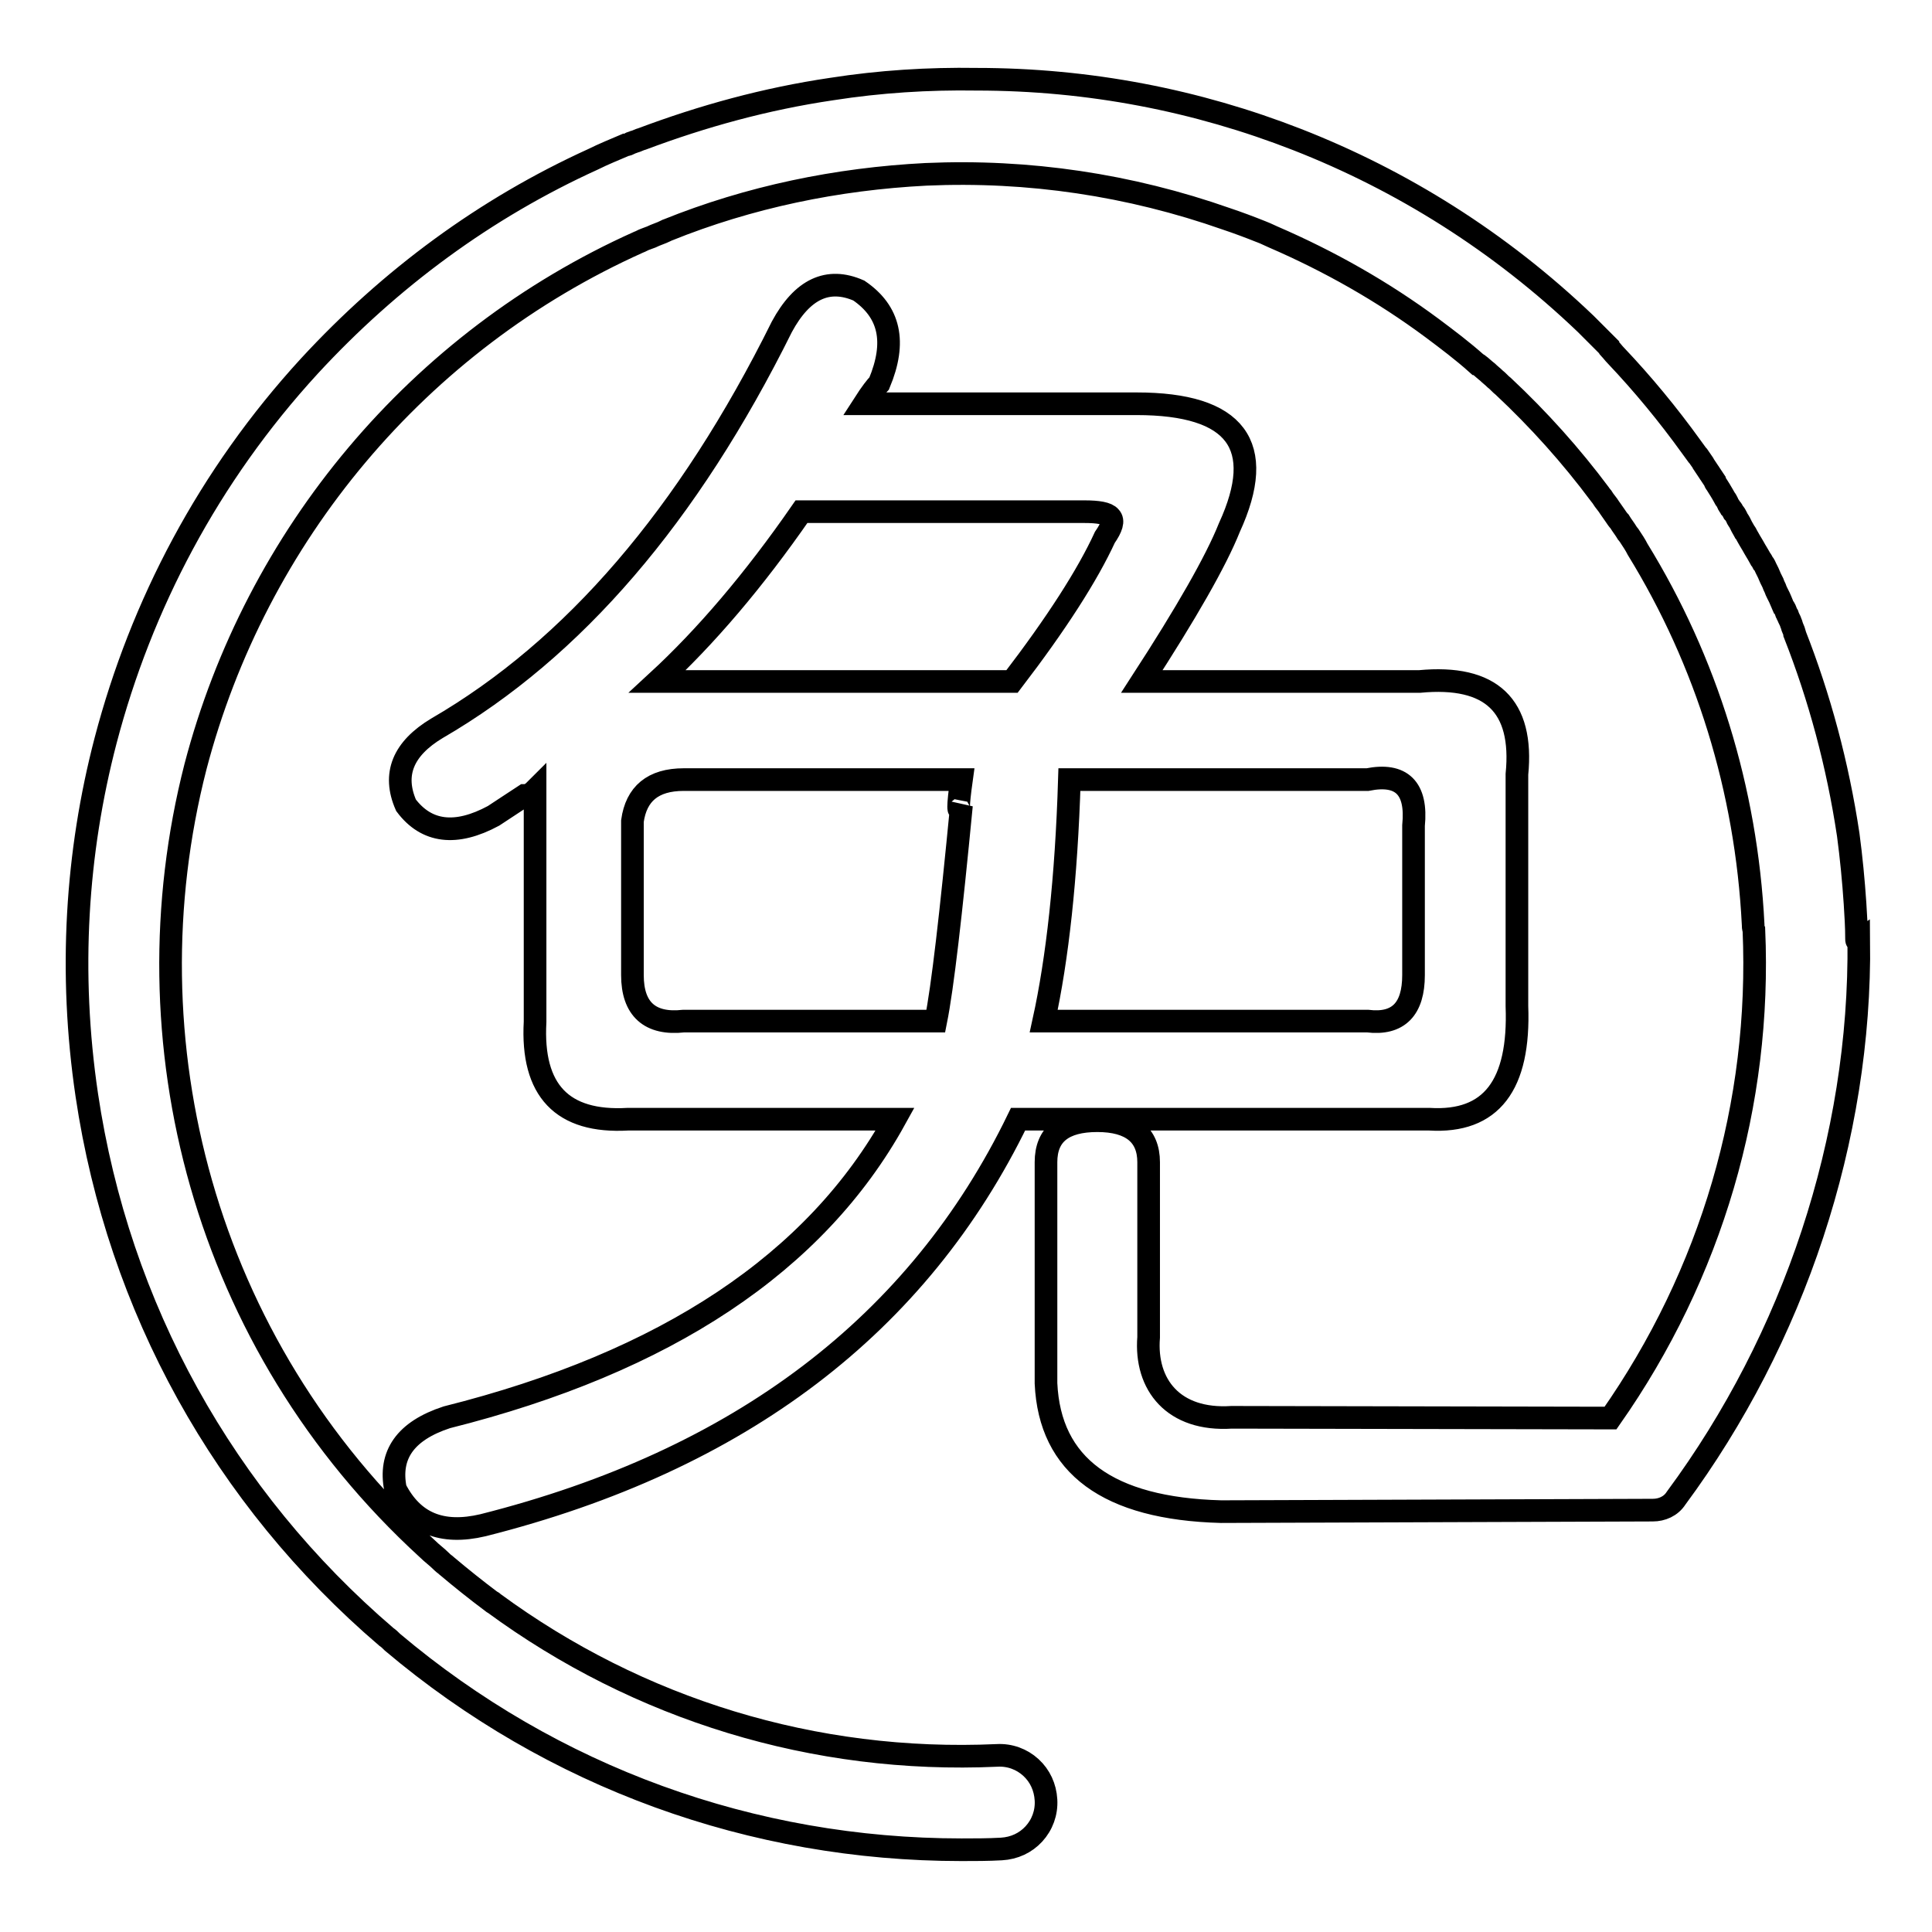
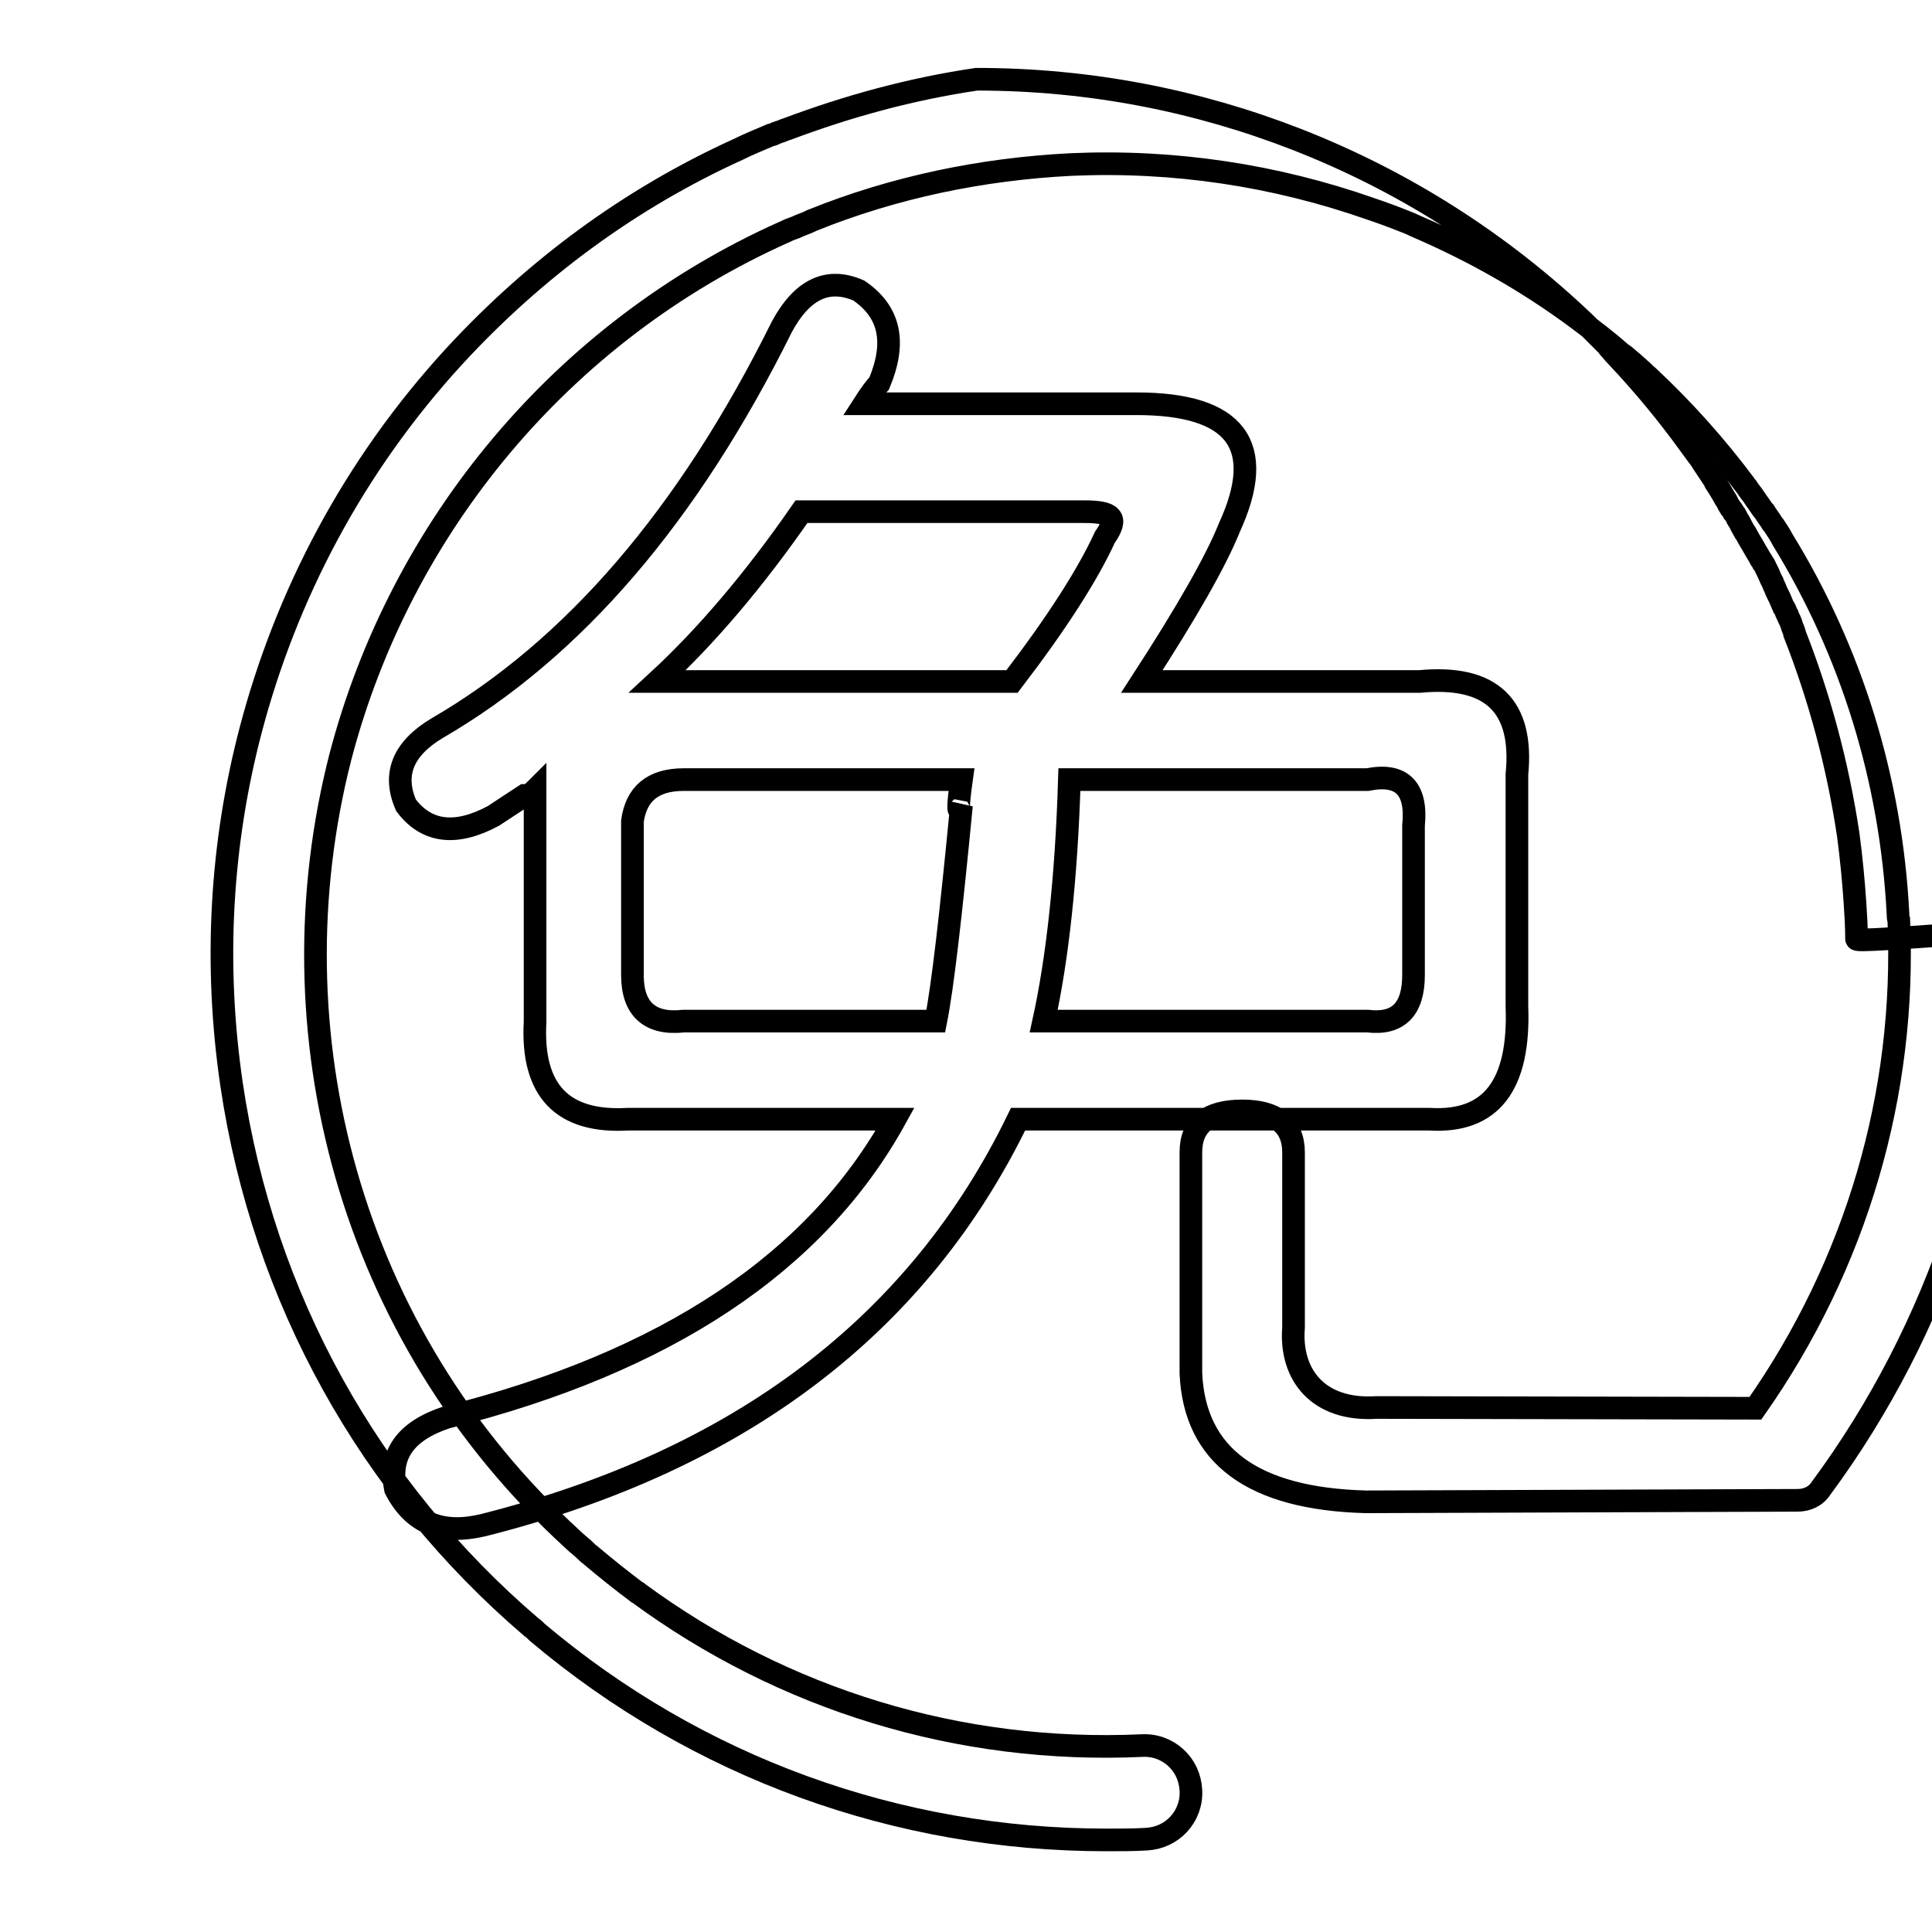
<svg xmlns="http://www.w3.org/2000/svg" version="1.1" x="0px" y="0px" viewBox="0 0 256 256" enable-background="new 0 0 256 256" xml:space="preserve">
  <g>
-     <path stroke-width="3" fill-opacity="0" stroke="#000000" d="M246,124.4c0-1.6-0.1-3.1-0.2-4.7c-0.2-3-0.5-6.1-0.9-9.1c-1.4-9.3-3.8-18.2-7.1-26.6c0,0,0-0.1,0-0.1 c-0.1-0.4-0.3-0.7-0.4-1.1c0-0.1-0.1-0.2-0.1-0.3c-0.1-0.3-0.3-0.6-0.4-0.9c-0.1-0.1-0.1-0.3-0.2-0.4c-0.1-0.3-0.2-0.6-0.4-0.8 c-0.1-0.2-0.1-0.3-0.2-0.5c-0.1-0.2-0.2-0.5-0.3-0.7c-0.1-0.2-0.2-0.4-0.3-0.6c-0.1-0.2-0.2-0.4-0.3-0.7c-0.1-0.2-0.2-0.4-0.3-0.7 c-0.1-0.2-0.2-0.4-0.3-0.6c-0.1-0.2-0.2-0.5-0.3-0.7c-0.1-0.2-0.2-0.4-0.3-0.6c-0.1-0.2-0.2-0.5-0.4-0.7c-0.1-0.2-0.2-0.4-0.3-0.5 c-0.1-0.2-0.3-0.5-0.4-0.7c-0.1-0.2-0.2-0.3-0.3-0.5c-0.1-0.2-0.3-0.5-0.4-0.7c-0.1-0.2-0.2-0.3-0.3-0.5c-0.1-0.2-0.3-0.5-0.4-0.7 c-0.1-0.2-0.2-0.4-0.3-0.5c-0.1-0.2-0.3-0.5-0.4-0.7c-0.1-0.2-0.2-0.4-0.3-0.6c-0.1-0.2-0.3-0.4-0.4-0.7c-0.1-0.2-0.2-0.4-0.4-0.6 c-0.1-0.2-0.2-0.4-0.4-0.6c-0.1-0.2-0.3-0.4-0.4-0.7c-0.1-0.2-0.2-0.4-0.3-0.5c-0.1-0.2-0.3-0.5-0.4-0.7c-0.1-0.2-0.2-0.3-0.3-0.5 c-0.2-0.3-0.3-0.5-0.5-0.8c-0.1-0.1-0.2-0.3-0.2-0.4c-0.2-0.3-0.4-0.6-0.6-0.9c-0.1-0.1-0.1-0.2-0.2-0.3c-0.2-0.3-0.4-0.6-0.6-0.9 c0-0.1-0.1-0.1-0.1-0.2c-0.2-0.3-0.5-0.7-0.7-1c0,0-0.1-0.1-0.1-0.1c-0.3-0.4-0.5-0.7-0.8-1.1c0,0,0,0,0,0 c-3.1-4.3-6.4-8.3-10-12.1c0,0,0,0,0,0c-0.3-0.3-0.5-0.6-0.8-0.9c-0.1-0.1-0.2-0.2-0.2-0.3c-0.2-0.2-0.4-0.4-0.6-0.6 c-0.2-0.2-0.4-0.4-0.5-0.5c-0.1-0.1-0.1-0.1-0.2-0.2c-0.6-0.6-1.1-1.1-1.7-1.7c-11.4-10.9-24.4-19-38.2-24.4 c-13.3-5.2-27.6-8-42.5-8c-6.4-0.1-12.8,0.3-19.2,1.3c-8.8,1.3-17.1,3.6-25.1,6.6c0,0,0,0,0,0c-0.4,0.1-0.7,0.3-1.1,0.4 c-0.2,0.1-0.4,0.1-0.5,0.2c-0.2,0.1-0.4,0.2-0.6,0.2c-1.4,0.6-2.9,1.2-4.3,1.9c-14.3,6.5-26.9,15.8-37.6,27.4 c-13.4,14.6-22.3,31.7-27,49.6c-3.9,14.9-4.9,30.8-2.5,47c4.2,28.2,18.2,53.4,39.7,71.8c0.3,0.2,0.5,0.4,0.8,0.7c0,0,0,0,0,0 c21.2,17.9,47.7,27.5,75.4,27.5c1.8,0,3.5,0,5.3-0.1c1.7-0.1,3.2-0.8,4.3-2c1.1-1.2,1.7-2.8,1.6-4.5c-0.1-1.7-0.8-3.2-2-4.3 c-1.2-1.1-2.8-1.7-4.5-1.6c-24.2,1.1-47.5-6.1-66.7-20.2c-0.1-0.1-0.2-0.2-0.3-0.2c-2-1.5-4-3.1-5.9-4.7c-0.2-0.2-0.4-0.3-0.6-0.5 c0,0,0,0-0.1-0.1c-0.6-0.6-1.3-1.1-1.9-1.7c-29.6-27.1-40-67.3-30.7-103.6c8-30.6,29.5-56.4,58.7-69.5c0.3-0.1,0.6-0.3,0.9-0.4 c0.3-0.1,0.5-0.2,0.8-0.3c0.6-0.3,1.3-0.5,1.9-0.8c0.1,0,0.1-0.1,0.2-0.1c10.9-4.4,22.5-6.8,34.3-7.4c13.6-0.6,27,1.4,39.8,5.9 c1.5,0.5,3.1,1.1,4.6,1.7c0.2,0.1,0.3,0.1,0.5,0.2c0.4,0.2,0.7,0.3,1.1,0.5c7.4,3.2,14.5,7.2,21.1,12.1c2,1.5,4,3,5.9,4.7 c0.1,0,0.1,0.1,0.2,0.1c0.4,0.3,0.8,0.7,1.2,1c0.3,0.3,0.7,0.6,1,0.9c0.4,0.3,0.7,0.7,1.1,1c4.7,4.4,9,9.2,12.8,14.3 c0.1,0.1,0.2,0.3,0.3,0.4c0.3,0.5,0.7,0.9,1,1.4c0.2,0.3,0.5,0.7,0.7,1c0.2,0.3,0.4,0.6,0.6,0.8c0.3,0.5,0.7,1,1,1.5 c0.1,0.1,0.2,0.3,0.3,0.4c0.4,0.6,0.8,1.2,1.1,1.8c9.1,14.8,14.4,31.8,15.3,49.7c0,0.2,0,0.5,0.1,0.7c1,23-5.6,45.6-19,64.7 l-50.2-0.1c-7.7,0.5-11.5-4.3-11-10.6v-23.2c0-3.6-2.3-5.5-6.8-5.5s-6.8,1.8-6.8,5.5v29.3c0.5,10.9,8.2,16.6,23.2,17l57.2-0.2 c0,0,0,0,0,0c1.2,0,2.4-0.5,3.1-1.6c15.6-21.1,24.5-47.6,24.2-73.9C246,124.8,246,124.6,246,124.4z M59.2,187.8 c-5.5,1.8-7.7,5-6.8,9.5c2.3,4.5,6.1,6.1,11.6,4.8c34.1-8.6,57.7-26.6,70.9-53.8h54.5c8.2,0.5,12-4.5,11.6-15v-30.7 c0.9-9.1-3.4-13.2-12.9-12.3h-36.8c5.9-9.1,9.8-15.9,11.6-20.4c5-10.9,0.9-16.4-12.3-16.4h-36.1c0.9-1.4,1.6-2.3,2-2.7 c2.3-5.5,1.4-9.5-2.7-12.3c-4.1-1.8-7.5-0.2-10.2,4.8C91.2,68.3,76,86,57.9,96.5c-4.5,2.7-5.9,6.1-4.1,10.2 c2.7,3.6,6.6,4.1,11.6,1.4c1.4-0.9,2.7-1.8,4.1-2.7c0.5,0,0.9-0.2,1.4-0.7v30.7c-0.5,9.1,3.6,13.4,12.3,12.9h35.4 C108.1,167.3,88.3,180.5,59.2,187.8z M181.2,103.3c4.5-0.9,6.6,1.1,6.1,6.1v19.8c0,4.5-2,6.6-6.1,6.1v0h-42.9 c1.8-8.2,3-18.9,3.4-32H181.2z M106.2,67.8h37.5c1.8,0,3,0.2,3.4,0.7c0.5,0.5,0.2,1.4-0.7,2.7c-2.3,5-6.4,11.4-12.3,19.1h-47 C93.5,84.4,99.9,76.9,106.2,67.8z M90.6,135.3c-4.5,0.5-6.8-1.6-6.8-6.1v-20.4c0.5-3.6,2.7-5.5,6.8-5.5h36.8 c-0.5,3.6-0.5,4.8,0,3.4c-1.4,14.5-2.5,24.1-3.4,28.6H90.6z" />
+     <path stroke-width="3" fill-opacity="0" stroke="#000000" d="M246,124.4c0-1.6-0.1-3.1-0.2-4.7c-0.2-3-0.5-6.1-0.9-9.1c-1.4-9.3-3.8-18.2-7.1-26.6c0,0,0-0.1,0-0.1 c-0.1-0.4-0.3-0.7-0.4-1.1c0-0.1-0.1-0.2-0.1-0.3c-0.1-0.3-0.3-0.6-0.4-0.9c-0.1-0.1-0.1-0.3-0.2-0.4c-0.1-0.3-0.2-0.6-0.4-0.8 c-0.1-0.2-0.1-0.3-0.2-0.5c-0.1-0.2-0.2-0.5-0.3-0.7c-0.1-0.2-0.2-0.4-0.3-0.6c-0.1-0.2-0.2-0.4-0.3-0.7c-0.1-0.2-0.2-0.4-0.3-0.7 c-0.1-0.2-0.2-0.4-0.3-0.6c-0.1-0.2-0.2-0.5-0.3-0.7c-0.1-0.2-0.2-0.4-0.3-0.6c-0.1-0.2-0.2-0.5-0.4-0.7c-0.1-0.2-0.2-0.4-0.3-0.5 c-0.1-0.2-0.3-0.5-0.4-0.7c-0.1-0.2-0.2-0.3-0.3-0.5c-0.1-0.2-0.3-0.5-0.4-0.7c-0.1-0.2-0.2-0.3-0.3-0.5c-0.1-0.2-0.3-0.5-0.4-0.7 c-0.1-0.2-0.2-0.4-0.3-0.5c-0.1-0.2-0.3-0.5-0.4-0.7c-0.1-0.2-0.2-0.4-0.3-0.6c-0.1-0.2-0.3-0.4-0.4-0.7c-0.1-0.2-0.2-0.4-0.4-0.6 c-0.1-0.2-0.2-0.4-0.4-0.6c-0.1-0.2-0.3-0.4-0.4-0.7c-0.1-0.2-0.2-0.4-0.3-0.5c-0.1-0.2-0.3-0.5-0.4-0.7c-0.1-0.2-0.2-0.3-0.3-0.5 c-0.2-0.3-0.3-0.5-0.5-0.8c-0.1-0.1-0.2-0.3-0.2-0.4c-0.2-0.3-0.4-0.6-0.6-0.9c-0.1-0.1-0.1-0.2-0.2-0.3c-0.2-0.3-0.4-0.6-0.6-0.9 c0-0.1-0.1-0.1-0.1-0.2c-0.2-0.3-0.5-0.7-0.7-1c0,0-0.1-0.1-0.1-0.1c-0.3-0.4-0.5-0.7-0.8-1.1c0,0,0,0,0,0 c-3.1-4.3-6.4-8.3-10-12.1c0,0,0,0,0,0c-0.3-0.3-0.5-0.6-0.8-0.9c-0.1-0.1-0.2-0.2-0.2-0.3c-0.2-0.2-0.4-0.4-0.6-0.6 c-0.2-0.2-0.4-0.4-0.5-0.5c-0.1-0.1-0.1-0.1-0.2-0.2c-0.6-0.6-1.1-1.1-1.7-1.7c-11.4-10.9-24.4-19-38.2-24.4 c-13.3-5.2-27.6-8-42.5-8c-8.8,1.3-17.1,3.6-25.1,6.6c0,0,0,0,0,0c-0.4,0.1-0.7,0.3-1.1,0.4 c-0.2,0.1-0.4,0.1-0.5,0.2c-0.2,0.1-0.4,0.2-0.6,0.2c-1.4,0.6-2.9,1.2-4.3,1.9c-14.3,6.5-26.9,15.8-37.6,27.4 c-13.4,14.6-22.3,31.7-27,49.6c-3.9,14.9-4.9,30.8-2.5,47c4.2,28.2,18.2,53.4,39.7,71.8c0.3,0.2,0.5,0.4,0.8,0.7c0,0,0,0,0,0 c21.2,17.9,47.7,27.5,75.4,27.5c1.8,0,3.5,0,5.3-0.1c1.7-0.1,3.2-0.8,4.3-2c1.1-1.2,1.7-2.8,1.6-4.5c-0.1-1.7-0.8-3.2-2-4.3 c-1.2-1.1-2.8-1.7-4.5-1.6c-24.2,1.1-47.5-6.1-66.7-20.2c-0.1-0.1-0.2-0.2-0.3-0.2c-2-1.5-4-3.1-5.9-4.7c-0.2-0.2-0.4-0.3-0.6-0.5 c0,0,0,0-0.1-0.1c-0.6-0.6-1.3-1.1-1.9-1.7c-29.6-27.1-40-67.3-30.7-103.6c8-30.6,29.5-56.4,58.7-69.5c0.3-0.1,0.6-0.3,0.9-0.4 c0.3-0.1,0.5-0.2,0.8-0.3c0.6-0.3,1.3-0.5,1.9-0.8c0.1,0,0.1-0.1,0.2-0.1c10.9-4.4,22.5-6.8,34.3-7.4c13.6-0.6,27,1.4,39.8,5.9 c1.5,0.5,3.1,1.1,4.6,1.7c0.2,0.1,0.3,0.1,0.5,0.2c0.4,0.2,0.7,0.3,1.1,0.5c7.4,3.2,14.5,7.2,21.1,12.1c2,1.5,4,3,5.9,4.7 c0.1,0,0.1,0.1,0.2,0.1c0.4,0.3,0.8,0.7,1.2,1c0.3,0.3,0.7,0.6,1,0.9c0.4,0.3,0.7,0.7,1.1,1c4.7,4.4,9,9.2,12.8,14.3 c0.1,0.1,0.2,0.3,0.3,0.4c0.3,0.5,0.7,0.9,1,1.4c0.2,0.3,0.5,0.7,0.7,1c0.2,0.3,0.4,0.6,0.6,0.8c0.3,0.5,0.7,1,1,1.5 c0.1,0.1,0.2,0.3,0.3,0.4c0.4,0.6,0.8,1.2,1.1,1.8c9.1,14.8,14.4,31.8,15.3,49.7c0,0.2,0,0.5,0.1,0.7c1,23-5.6,45.6-19,64.7 l-50.2-0.1c-7.7,0.5-11.5-4.3-11-10.6v-23.2c0-3.6-2.3-5.5-6.8-5.5s-6.8,1.8-6.8,5.5v29.3c0.5,10.9,8.2,16.6,23.2,17l57.2-0.2 c0,0,0,0,0,0c1.2,0,2.4-0.5,3.1-1.6c15.6-21.1,24.5-47.6,24.2-73.9C246,124.8,246,124.6,246,124.4z M59.2,187.8 c-5.5,1.8-7.7,5-6.8,9.5c2.3,4.5,6.1,6.1,11.6,4.8c34.1-8.6,57.7-26.6,70.9-53.8h54.5c8.2,0.5,12-4.5,11.6-15v-30.7 c0.9-9.1-3.4-13.2-12.9-12.3h-36.8c5.9-9.1,9.8-15.9,11.6-20.4c5-10.9,0.9-16.4-12.3-16.4h-36.1c0.9-1.4,1.6-2.3,2-2.7 c2.3-5.5,1.4-9.5-2.7-12.3c-4.1-1.8-7.5-0.2-10.2,4.8C91.2,68.3,76,86,57.9,96.5c-4.5,2.7-5.9,6.1-4.1,10.2 c2.7,3.6,6.6,4.1,11.6,1.4c1.4-0.9,2.7-1.8,4.1-2.7c0.5,0,0.9-0.2,1.4-0.7v30.7c-0.5,9.1,3.6,13.4,12.3,12.9h35.4 C108.1,167.3,88.3,180.5,59.2,187.8z M181.2,103.3c4.5-0.9,6.6,1.1,6.1,6.1v19.8c0,4.5-2,6.6-6.1,6.1v0h-42.9 c1.8-8.2,3-18.9,3.4-32H181.2z M106.2,67.8h37.5c1.8,0,3,0.2,3.4,0.7c0.5,0.5,0.2,1.4-0.7,2.7c-2.3,5-6.4,11.4-12.3,19.1h-47 C93.5,84.4,99.9,76.9,106.2,67.8z M90.6,135.3c-4.5,0.5-6.8-1.6-6.8-6.1v-20.4c0.5-3.6,2.7-5.5,6.8-5.5h36.8 c-0.5,3.6-0.5,4.8,0,3.4c-1.4,14.5-2.5,24.1-3.4,28.6H90.6z" />
  </g>
</svg>